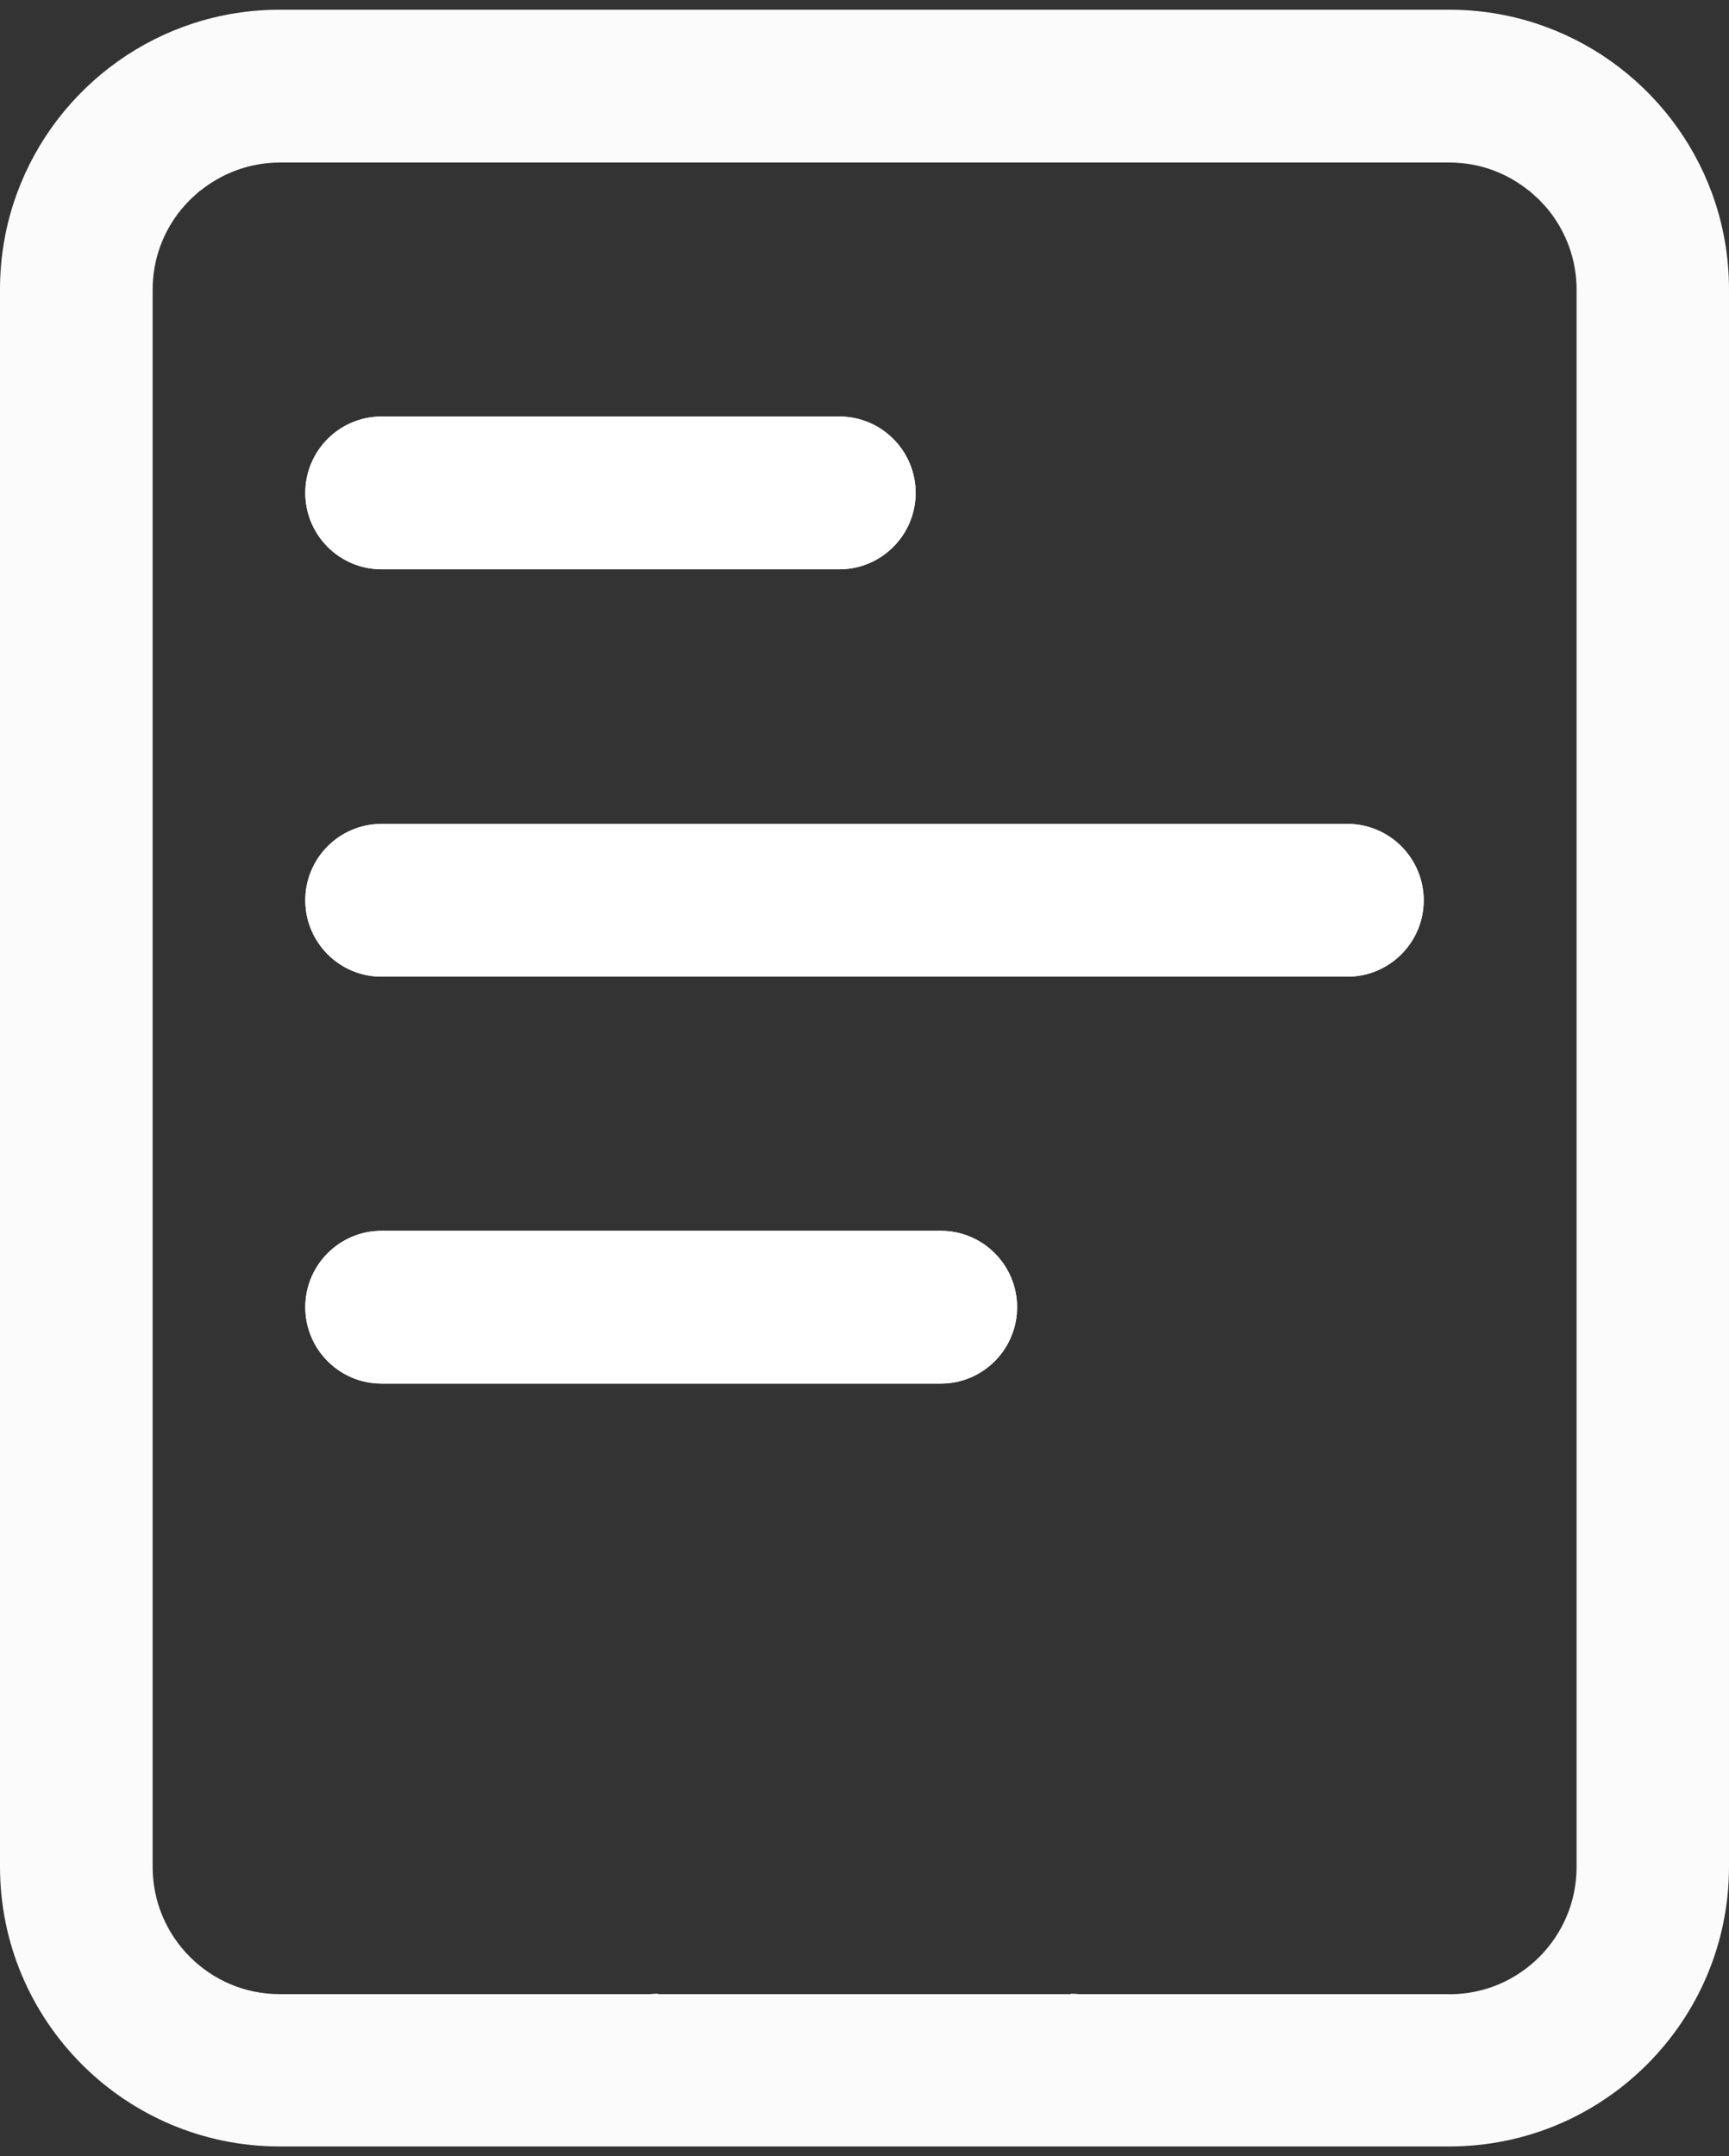
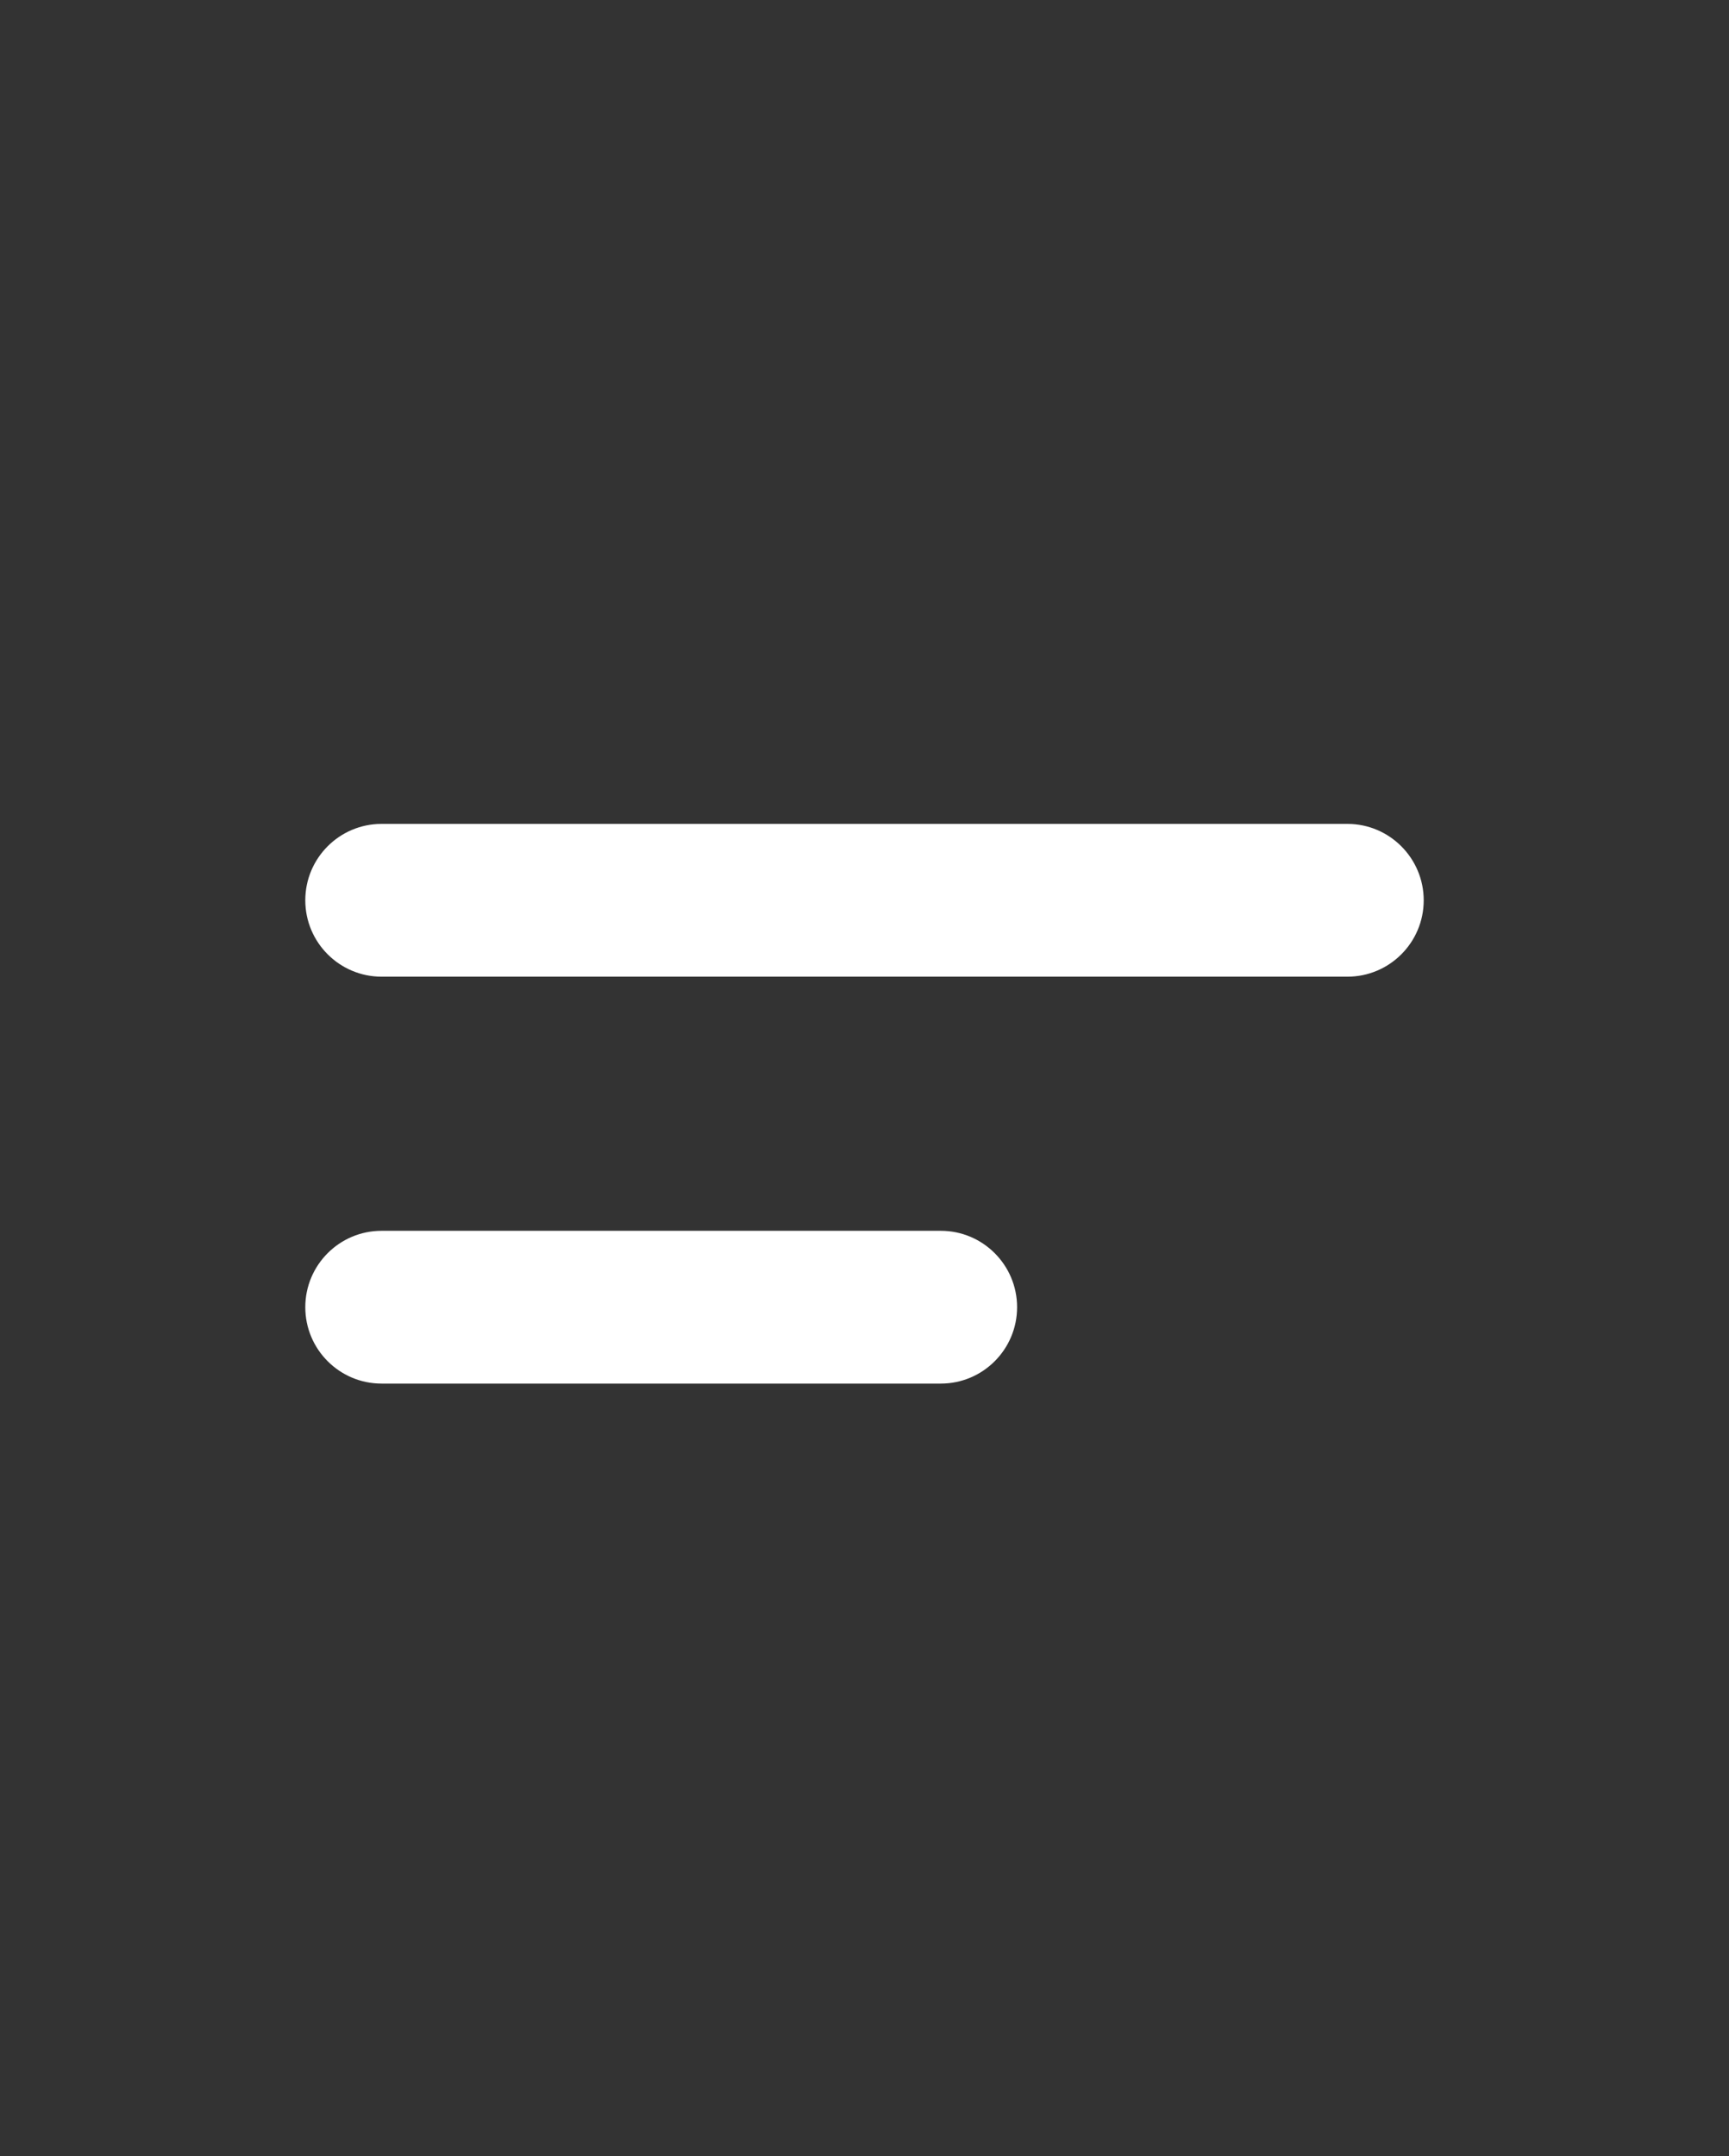
<svg xmlns="http://www.w3.org/2000/svg" id="Layer_1" data-name="Layer 1" viewBox="0 0 147.59 184.04">
  <rect x="0" y="0" width="147.59" height="184.04" fill="#333333" stroke="none" />
  <defs>
    <style>
      .cls-1 {
        opacity: .98;
      }

      .cls-1, .cls-2, .cls-3 {
        fill: #fff;
        stroke-width: 0px;
      }

      .cls-2 {
        fill-rule: evenodd;
      }
    </style>
  </defs>
-   <path class="cls-2" d="m121.53,76.84c0-3.59-2.92-6.52-6.51-6.52H32.57c-3.59,0-6.51,2.92-6.51,6.52s2.92,6.52,6.51,6.52h82.45c3.59,0,6.51-2.92,6.51-6.52Z" />
  <path class="cls-2" d="m32.57,105.05c-3.59,0-6.51,2.92-6.51,6.52s2.92,6.52,6.51,6.52h47.74c3.59,0,6.51-2.92,6.51-6.52s-2.92-6.52-6.51-6.52h-47.74Z" />
-   <path class="cls-2" d="m32.57,48.59h39.08c3.59,0,6.51-2.92,6.51-6.52s-2.92-6.52-6.51-6.52h-39.08c-3.59,0-6.51,2.92-6.51,6.52s2.92,6.52,6.51,6.52Z" />
-   <path class="cls-1" d="m146.14,16.5c-3.35-9.14-12.13-15.67-22.42-15.67H23.87C13.58.83,4.8,7.36,1.45,16.5c-.94,2.56-1.45,5.32-1.45,8.21v134.61c0,13.18,10.7,23.88,23.87,23.88h99.85c13.17,0,23.87-10.7,23.87-23.88V24.71c0-2.88-.51-5.65-1.45-8.21Zm-22.42,153.7h-31.62c-.23-.02-.45-.04-.69-.04v.04h-35.23v-.04c-.23,0-.46.01-.69.04h-31.62c-6,0-10.84-4.89-10.84-10.85v-73.49s0,0,0,0V24.71c0-2.58.91-4.95,2.42-6.81.02-.02.04-.05.06-.07.15-.18.31-.35.47-.52.08-.08.15-.17.23-.25.11-.11.22-.2.34-.31.15-.13.29-.27.44-.4.05-.04.11-.08.17-.12,1.58-1.25,3.51-2.08,5.62-2.3.36-.04.73-.06,1.1-.06h99.85c.37,0,.74.02,1.1.06,2.11.21,4.04,1.04,5.62,2.3.05.04.11.08.17.12.15.13.29.27.44.4.11.1.23.2.34.31.08.08.15.17.23.25.16.17.32.34.47.52.02.02.04.05.06.07,1.51,1.87,2.42,4.24,2.42,6.81v61.16s0,0,0,0v73.49c0,5.96-4.85,10.85-10.84,10.85Z" />
  <path class="cls-3" d="m121.53,76.84c0-3.59-2.92-6.52-6.51-6.52H32.57c-3.59,0-6.51,2.92-6.51,6.52s2.92,6.52,6.51,6.52h82.45c3.59,0,6.51-2.92,6.51-6.52Z" />
-   <path class="cls-3" d="m32.57,105.05c-3.59,0-6.51,2.92-6.51,6.52s2.92,6.52,6.51,6.52h47.74c3.59,0,6.51-2.92,6.51-6.52s-2.92-6.52-6.51-6.52h-47.74Z" />
-   <path class="cls-3" d="m32.57,48.59h39.08c3.59,0,6.51-2.92,6.51-6.52s-2.92-6.52-6.51-6.52h-39.08c-3.59,0-6.51,2.92-6.51,6.52s2.92,6.52,6.51,6.52Z" />
</svg>